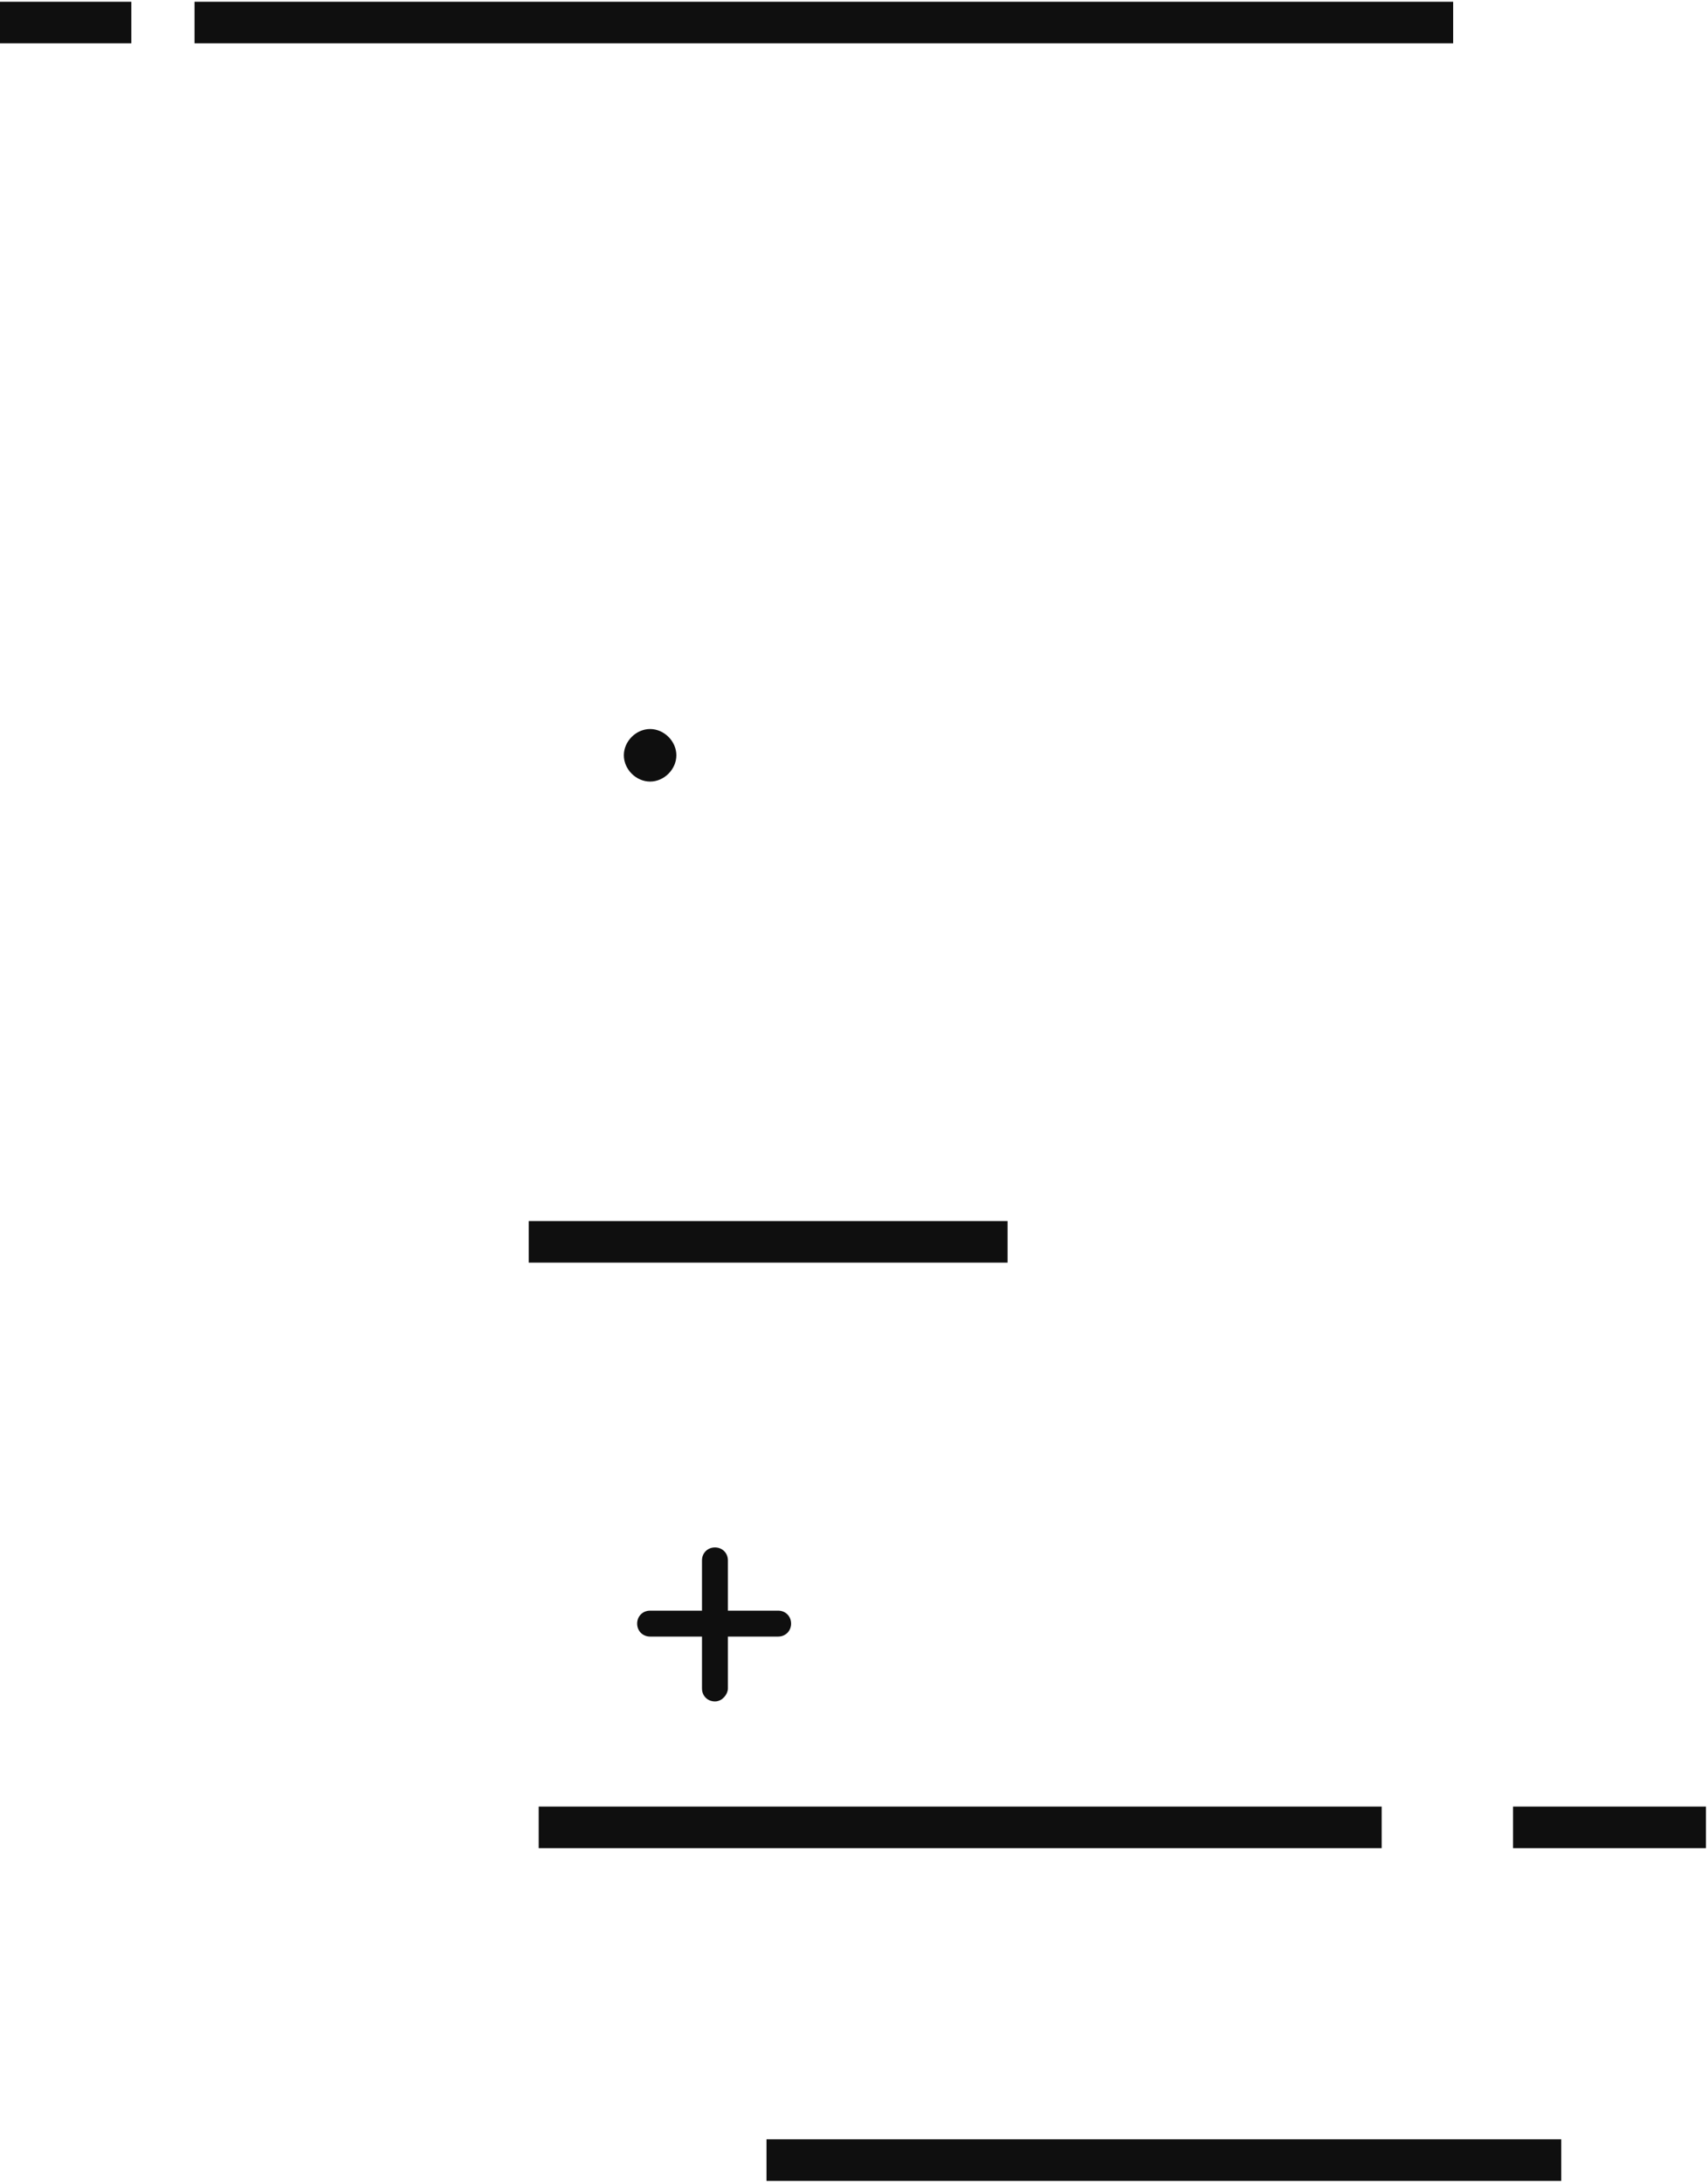
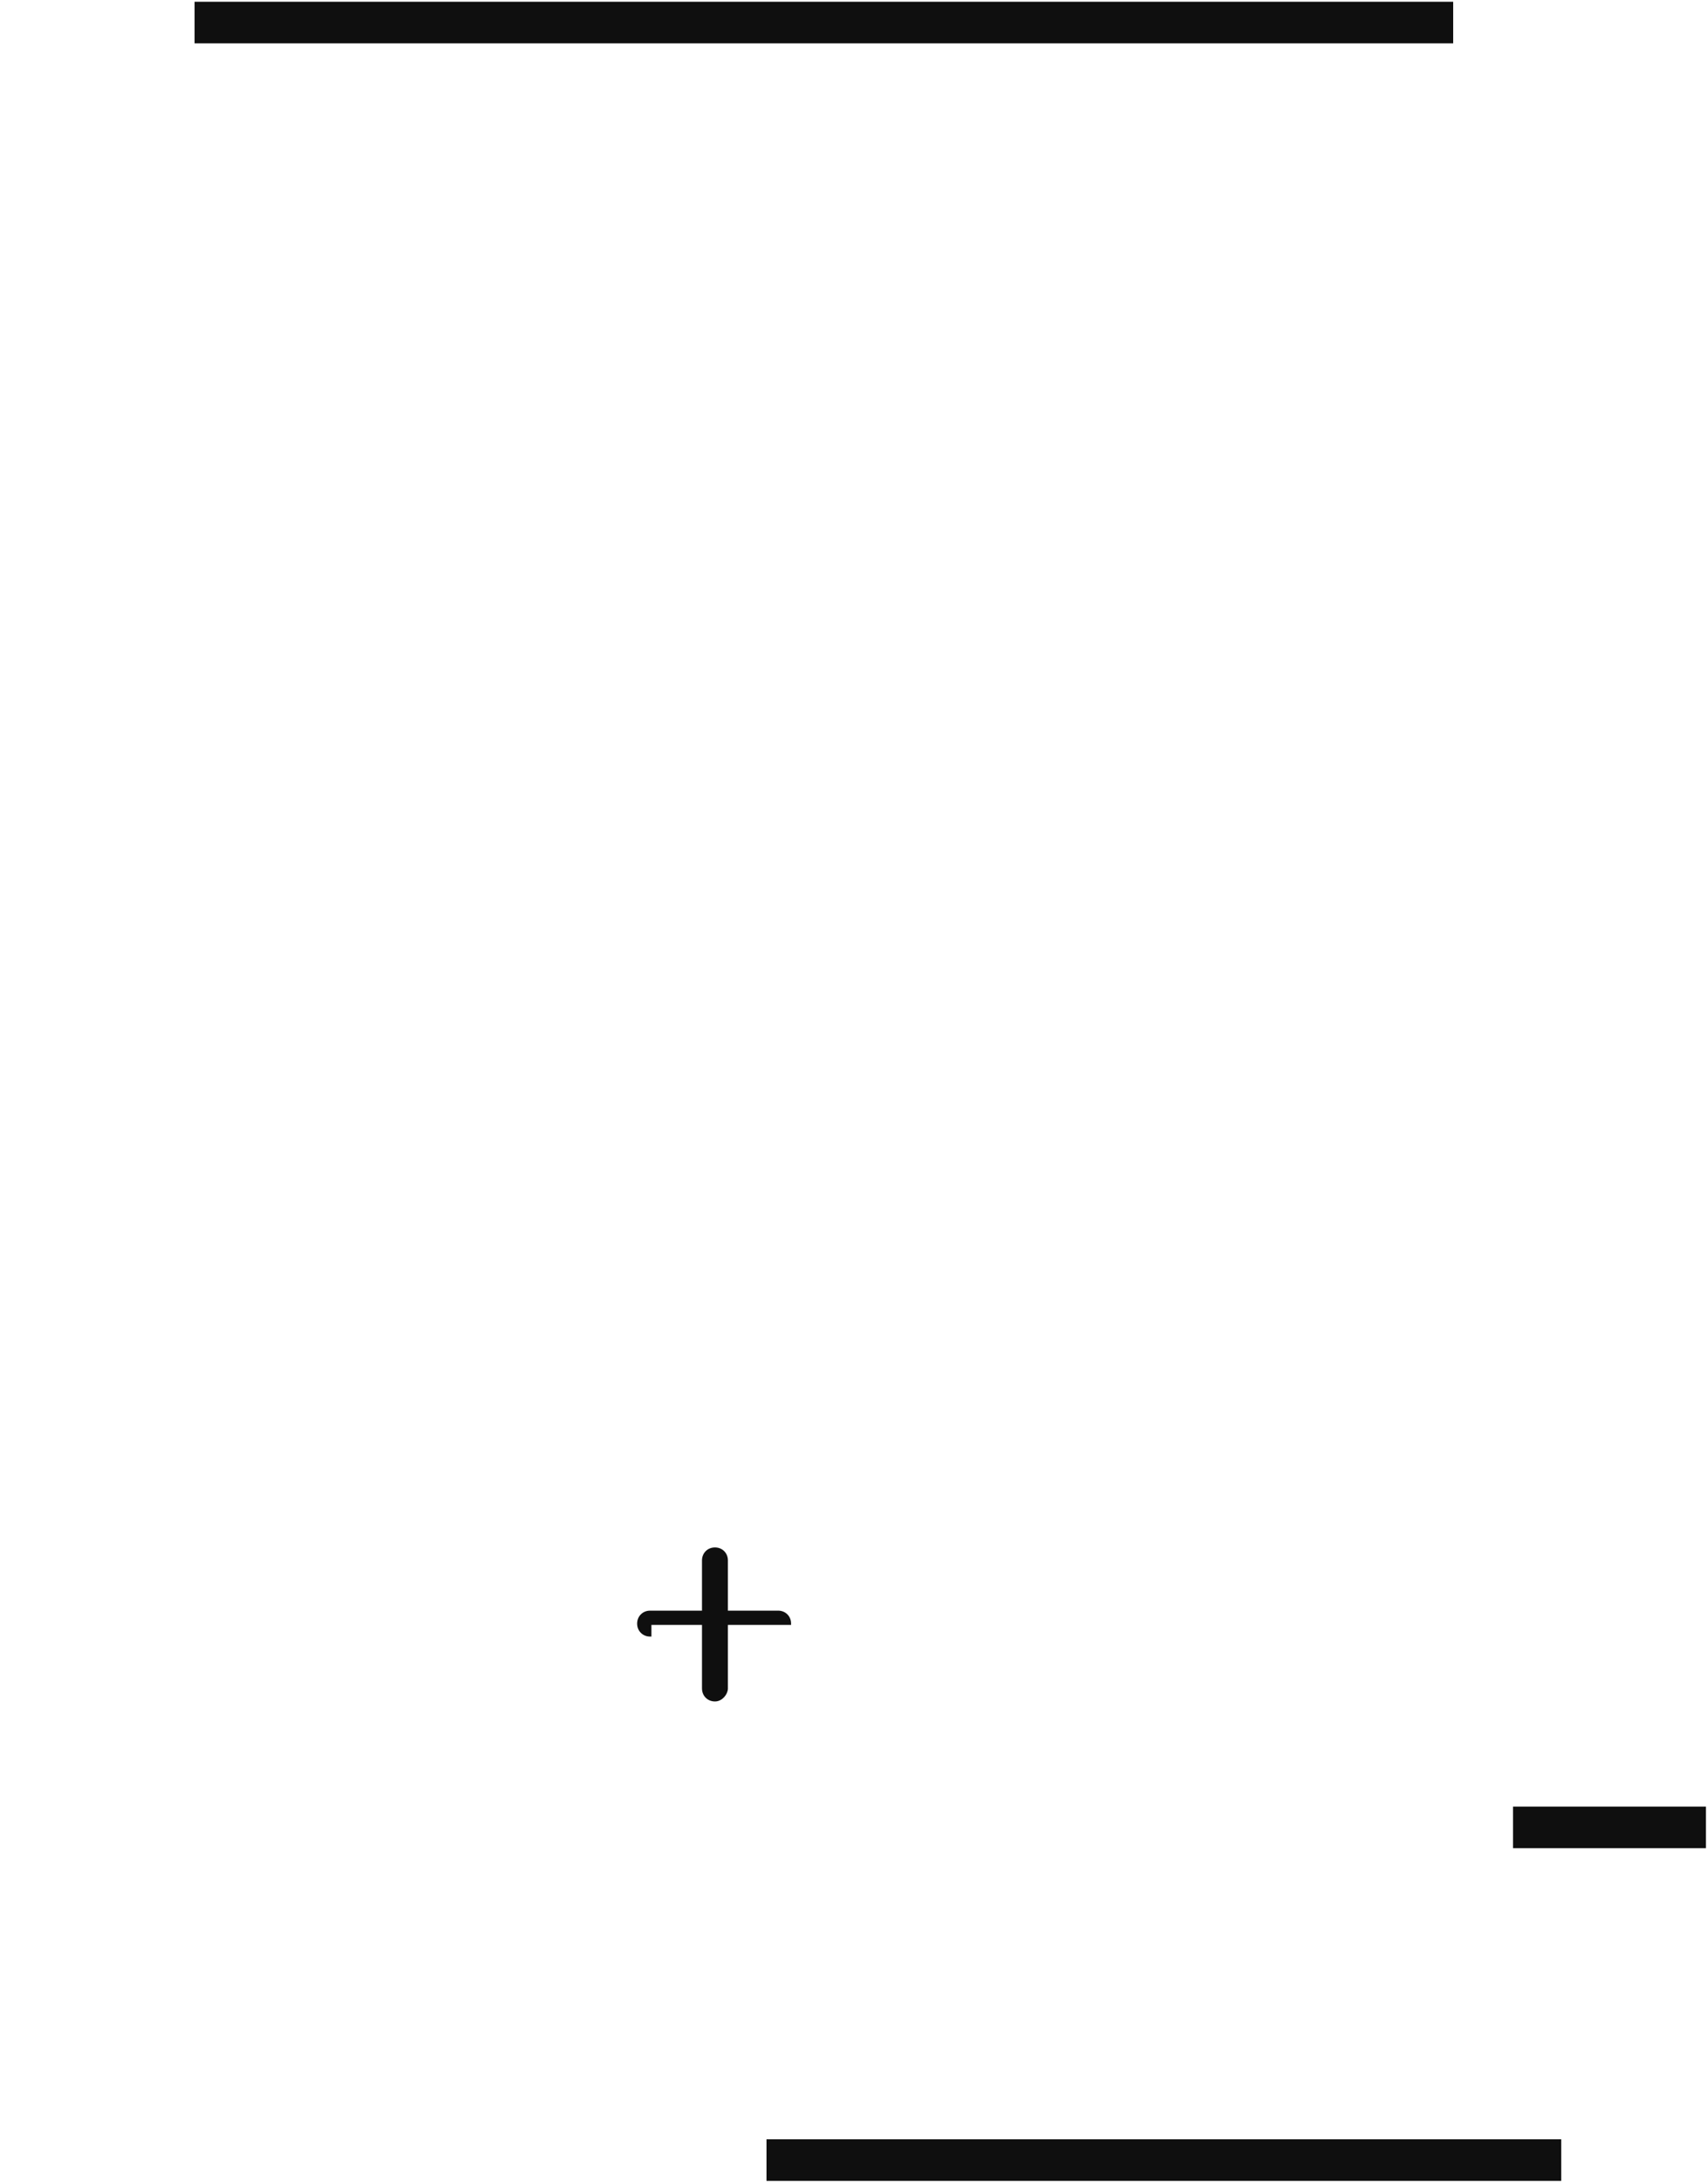
<svg xmlns="http://www.w3.org/2000/svg" width="486" height="621" viewBox="0 0 486 621" fill="none">
  <path d="M413.491 0.5H55.353V12.328H413.491V0.5Z" fill="#0F0F0F" />
-   <path d="M37.375 0.5H0V12.328H37.375V0.5Z" fill="#0F0F0F" />
-   <path d="M286.7 347.308H150.447V359.136H286.7V347.308Z" fill="#0F0F0F" />
  <path d="M444.243 608.478H218.1V620.306H444.243V608.478Z" fill="#0F0F0F" />
-   <path d="M393.148 513.851H153.285V525.679H393.148V513.851Z" fill="#0F0F0F" />
  <path d="M485.403 513.851H430.523V525.679H485.403V513.851Z" fill="#0F0F0F" />
-   <path d="M184.983 465.118C183.091 465.118 181.671 463.699 181.671 461.806C181.671 459.914 183.091 458.494 184.983 458.494H221.412C223.304 458.494 224.724 459.914 224.724 461.806C224.724 463.699 223.304 465.118 221.412 465.118H184.983Z" fill="#0F0F0F" stroke="#0F0F0F" stroke-width="0.75" stroke-miterlimit="10" />
+   <path d="M184.983 465.118C183.091 465.118 181.671 463.699 181.671 461.806C181.671 459.914 183.091 458.494 184.983 458.494H221.412C223.304 458.494 224.724 459.914 224.724 461.806H184.983Z" fill="#0F0F0F" stroke="#0F0F0F" stroke-width="0.75" stroke-miterlimit="10" />
  <path d="M203.434 483.57C201.541 483.57 200.122 482.151 200.122 480.258V443.827C200.122 441.934 201.541 440.515 203.434 440.515C205.326 440.515 206.745 441.934 206.745 443.827V480.258C206.745 481.678 205.326 483.57 203.434 483.57Z" fill="#0F0F0F" stroke="#0F0F0F" stroke-width="0.75" stroke-miterlimit="10" />
-   <path d="M192.079 214.83C192.079 218.615 188.768 221.927 184.983 221.927C181.198 221.927 177.886 218.615 177.886 214.83C177.886 211.045 181.198 207.733 184.983 207.733C188.768 207.733 192.079 211.045 192.079 214.83Z" fill="#0F0F0F" stroke="#0F0F0F" stroke-width="0.75" stroke-miterlimit="10" />
</svg>